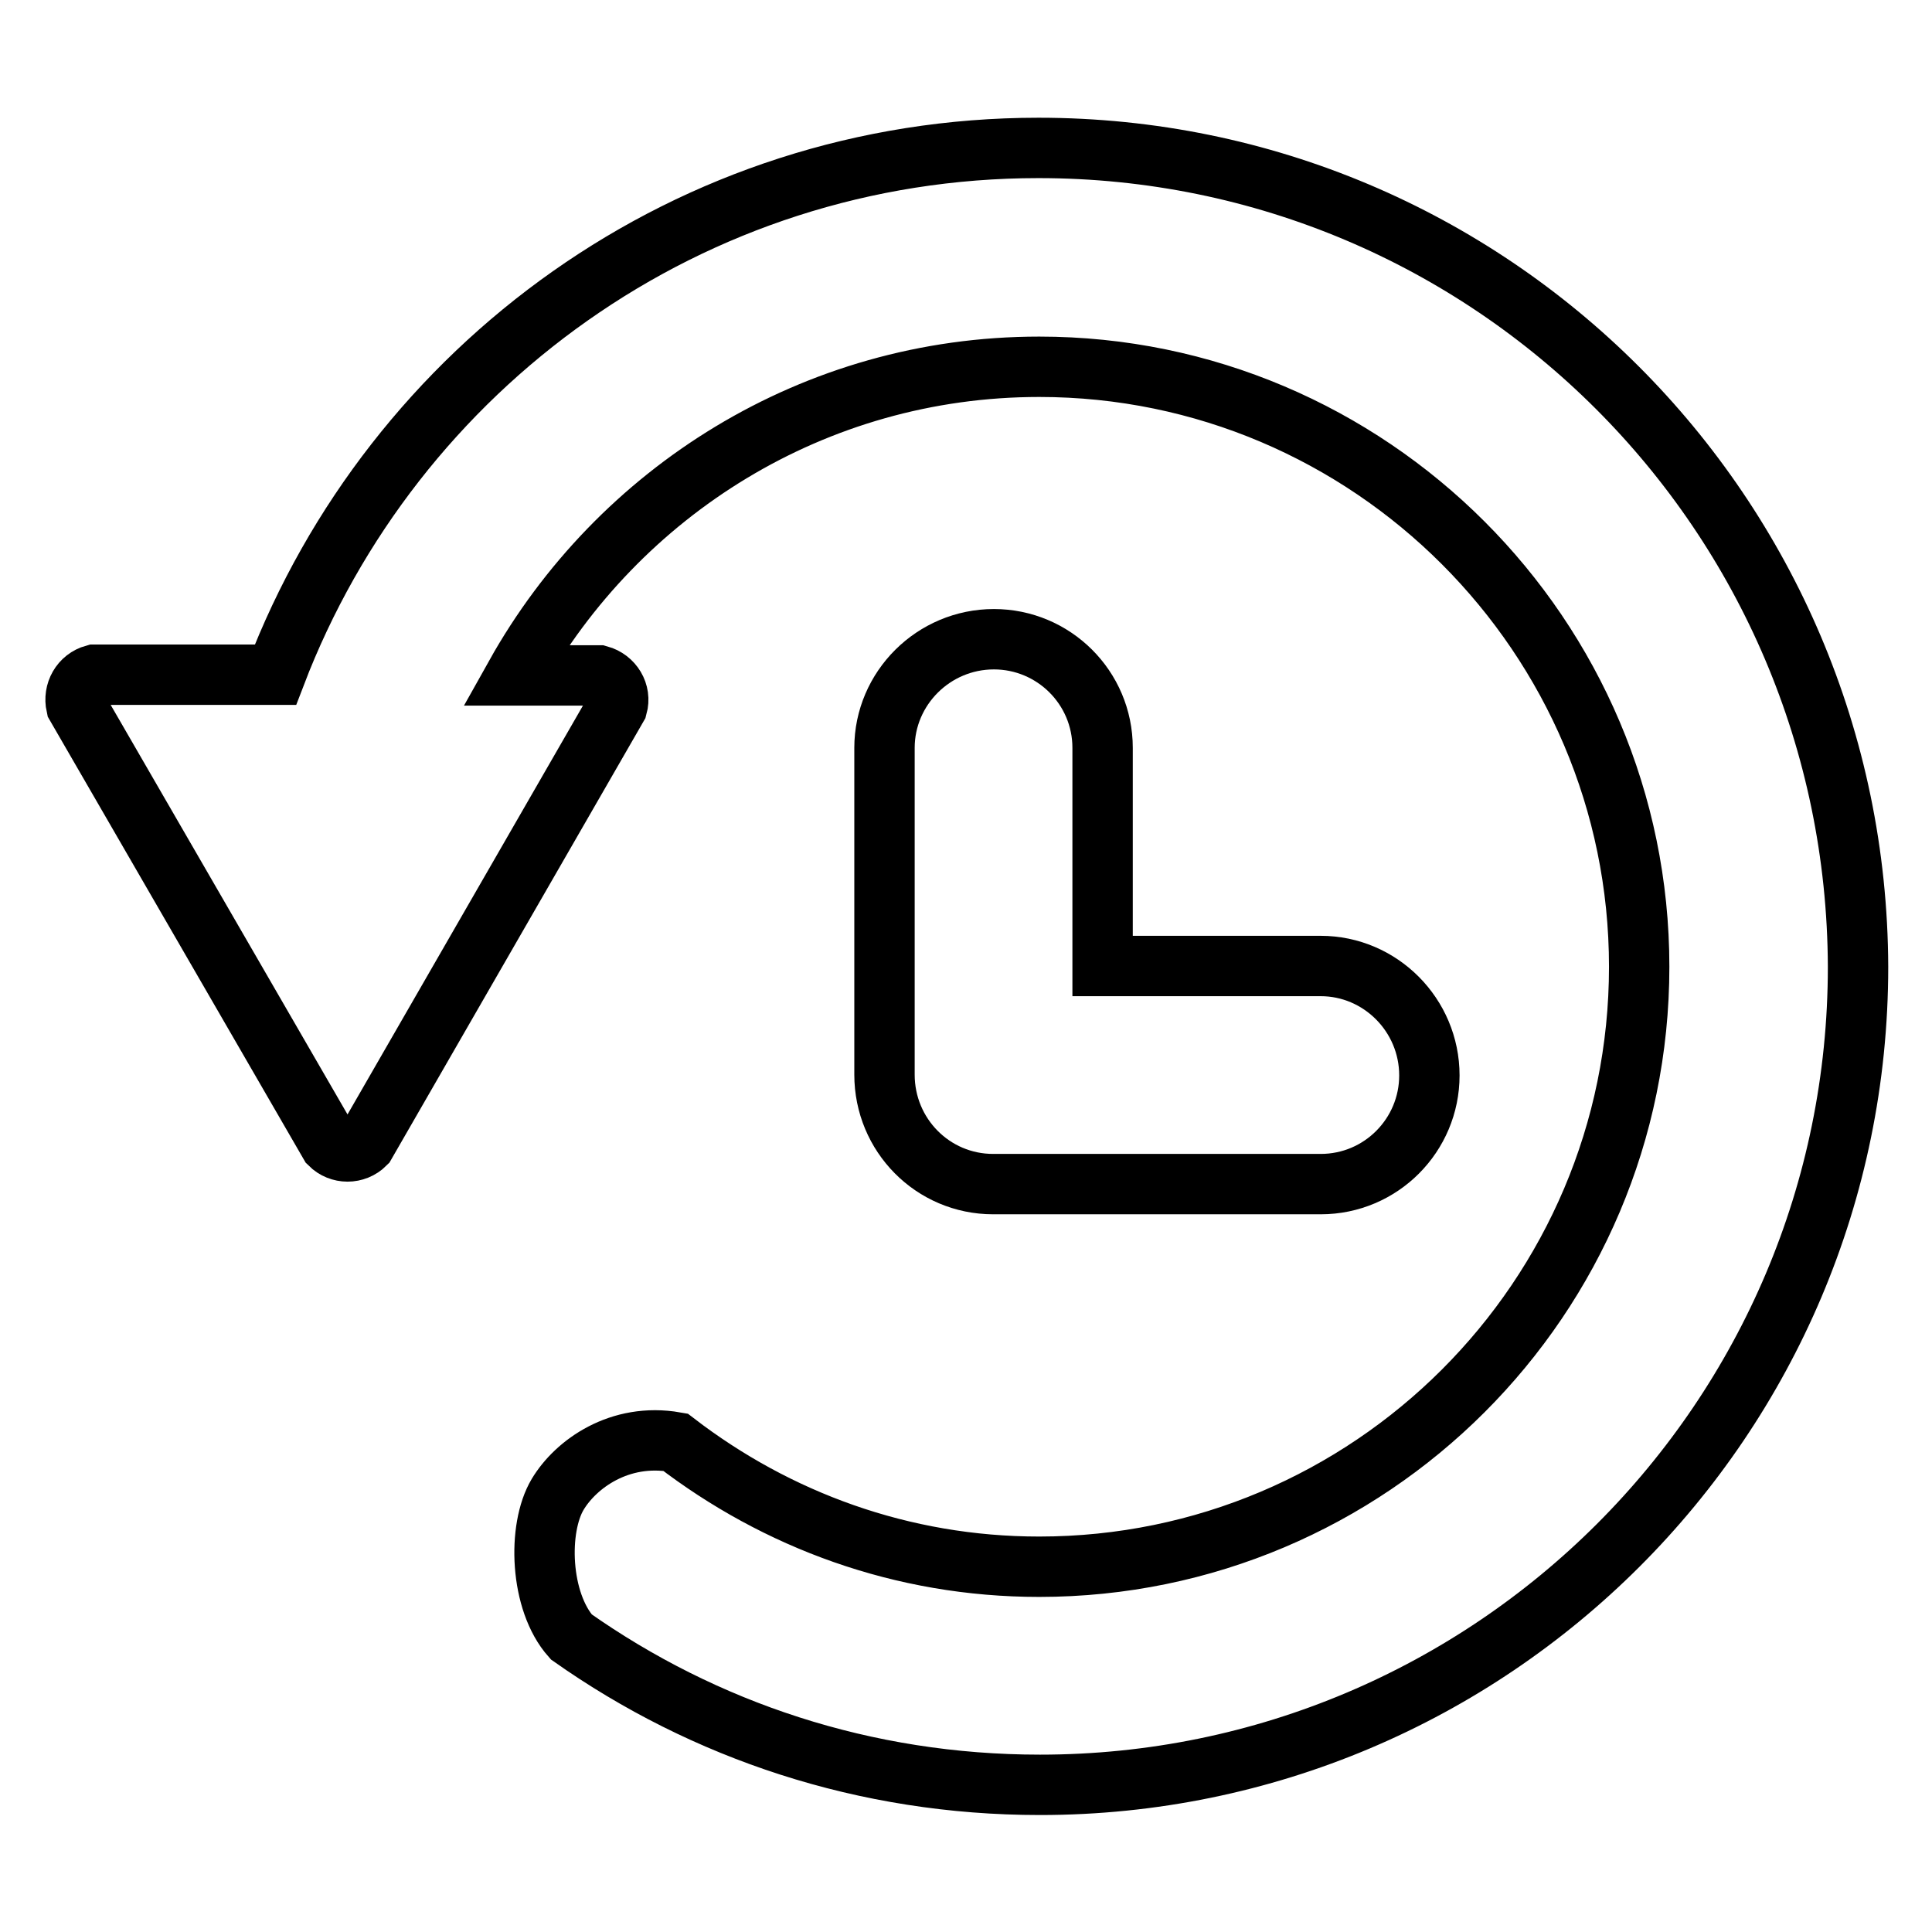
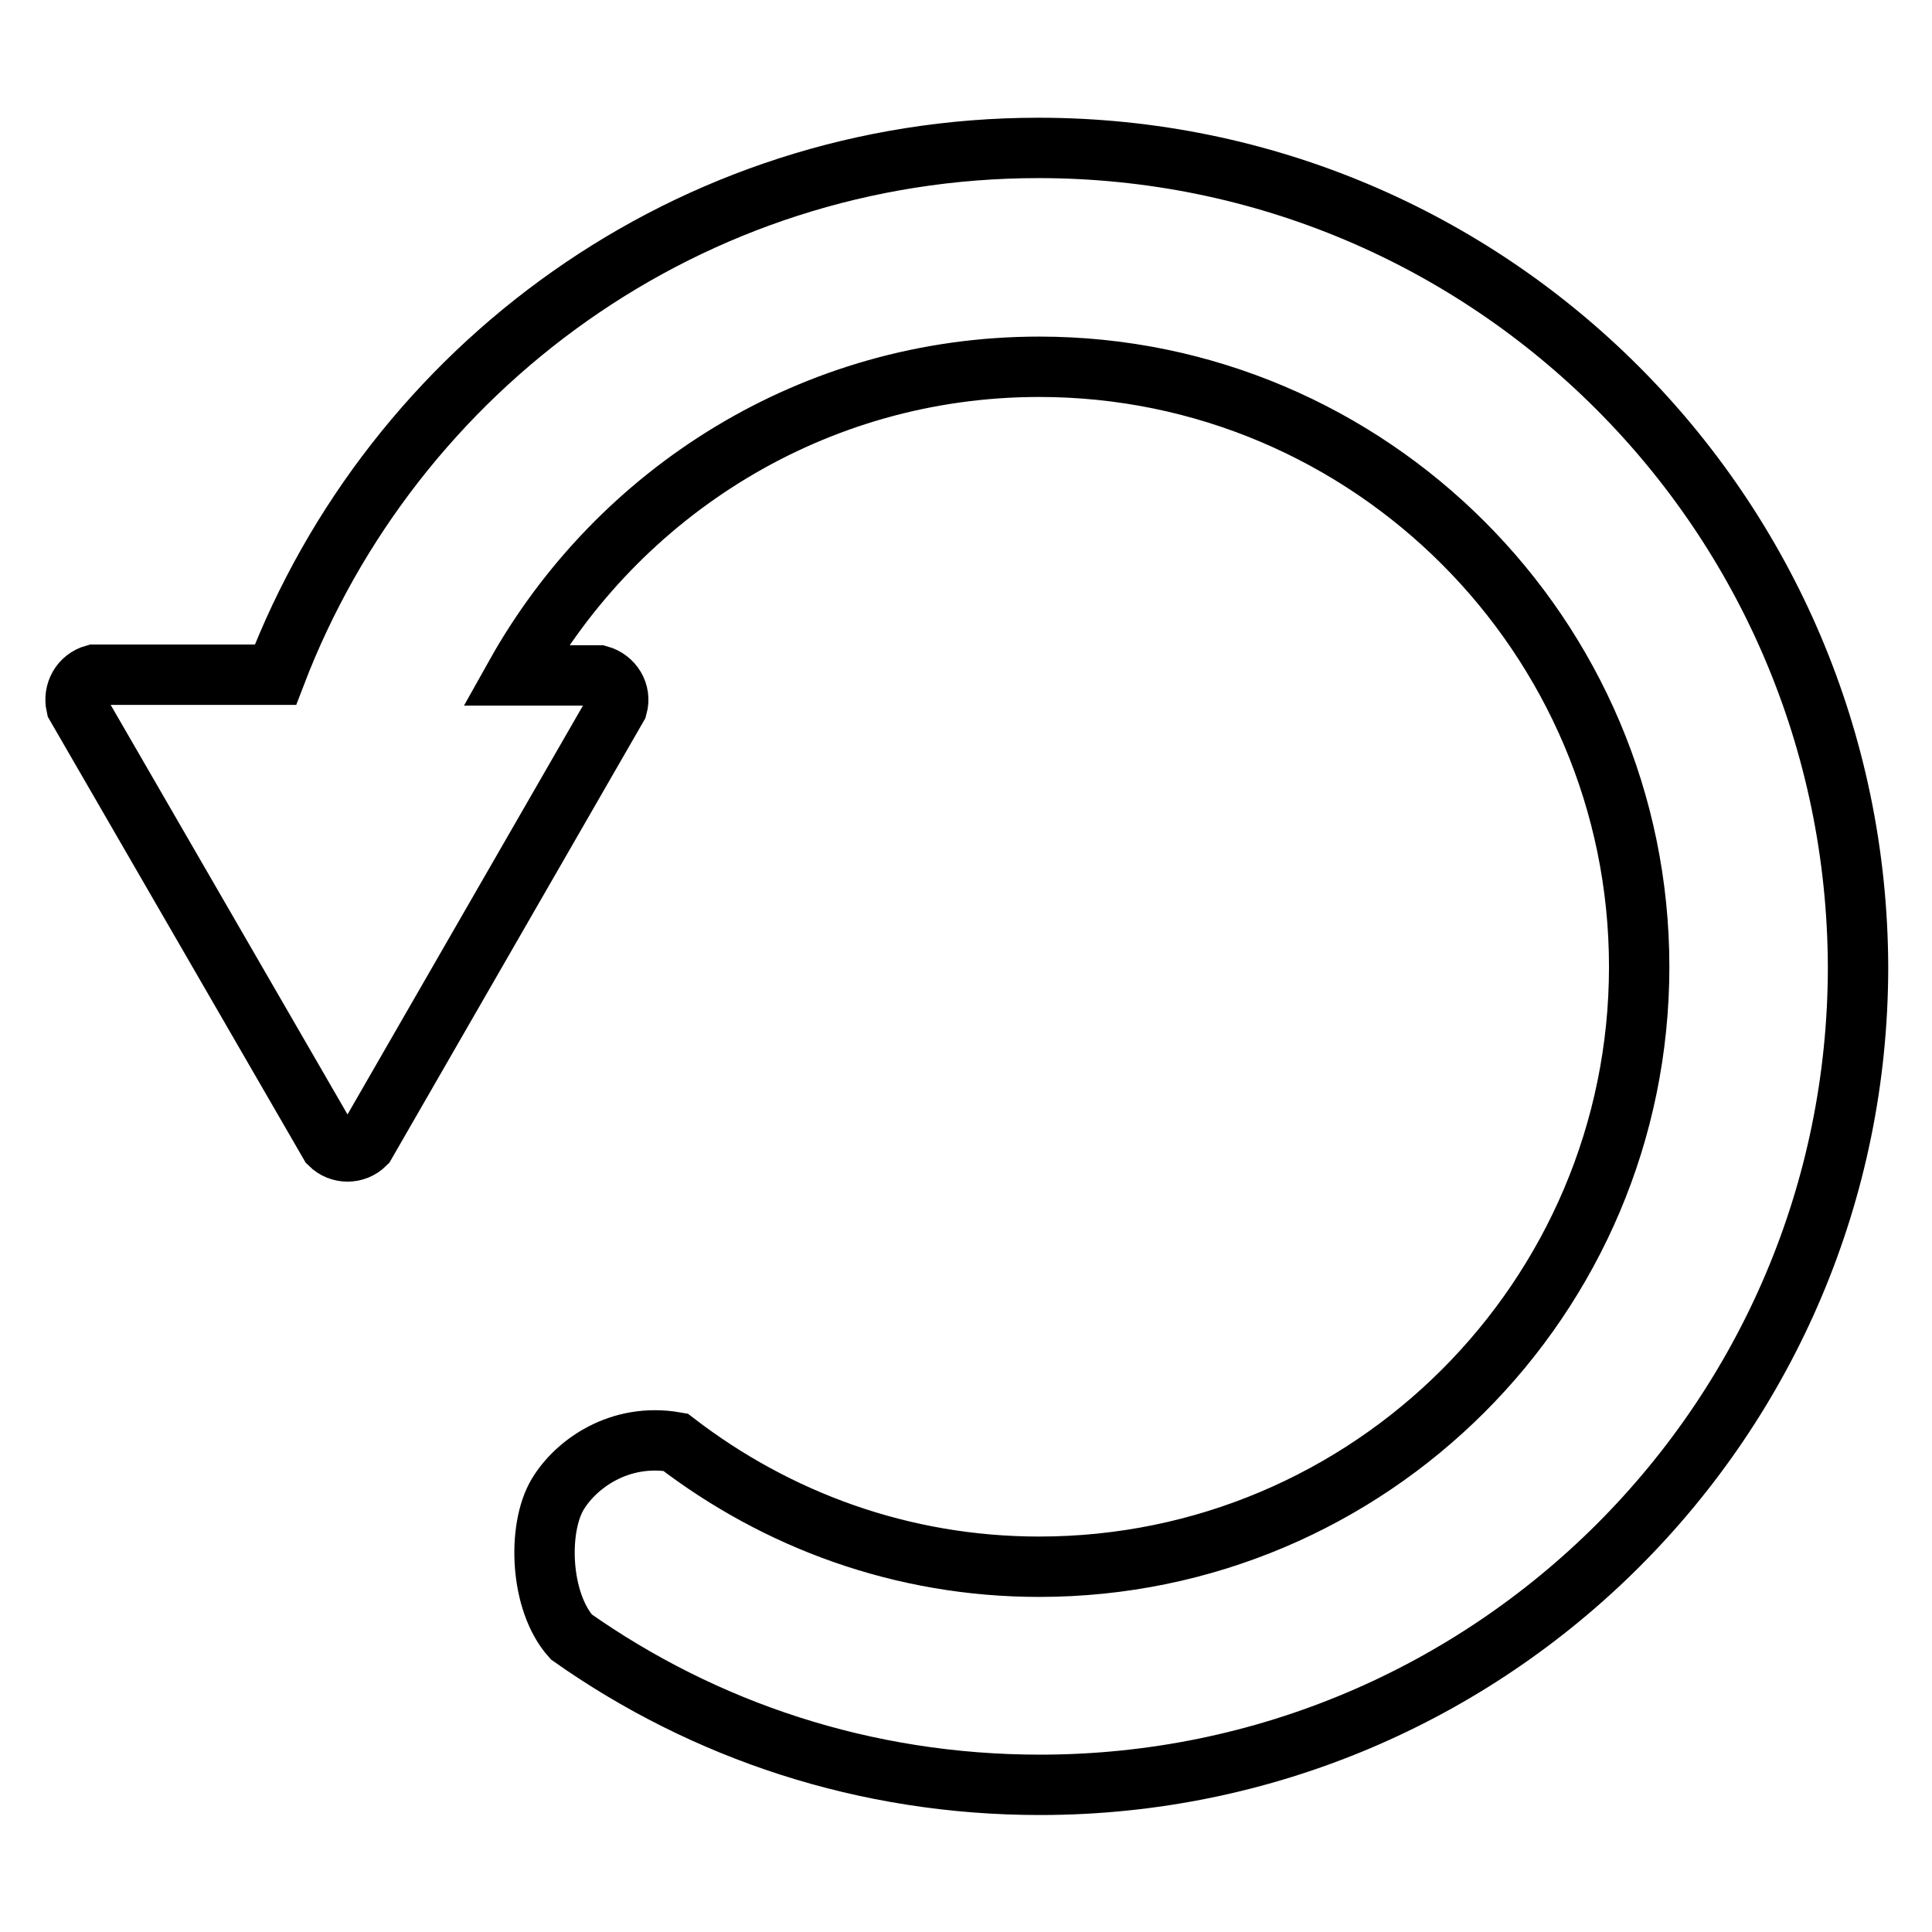
<svg xmlns="http://www.w3.org/2000/svg" version="1.1" x="0px" y="0px" viewBox="0 0 256 256" enable-background="new 0 0 256 256" xml:space="preserve">
  <g>
    <g>
      <path stroke-width="8" fill-opacity="0" stroke="#000000" d="M137.6,19.6c-46.2,0-85.5,29-101.1,69.8l-24,0c-1.8,0.5-2.8,2.3-2.4,4.1l33.6,58.1c1.3,1.3,3.4,1.3,4.7,0l33.4-58c0.5-1.8-0.6-3.6-2.4-4.1H68.3c13.6-24.3,39.5-40.9,69.4-40.9c43.8,0,79.5,35.7,79.5,79.5c0,43.9-35.7,79.5-79.5,79.5c-18.2,0-34.8-6.2-48.2-16.5c-7.4-1.3-13.2,2.9-15.6,6.9c-2.7,4.5-2.4,14.2,1.8,18.9c17.6,12.4,38.9,19.6,62.1,19.6c59.8,0,108.4-48.5,108.4-108.4C246,68.1,197.5,19.6,137.6,19.6z" />
-       <path stroke-width="8" fill-opacity="0" stroke="#000000" d="M131.6,156.9H175c8,0,14.4-6.5,14.4-14.4c0-8-6.5-14.5-14.4-14.5h-28.9V99.1c0-8-6.5-14.4-14.4-14.4c-8,0-14.5,6.5-14.5,14.4V128c0,2.6,0,11.8,0,14.4C117.2,150.4,123.6,156.9,131.6,156.9z" />
    </g>
  </g>
</svg>